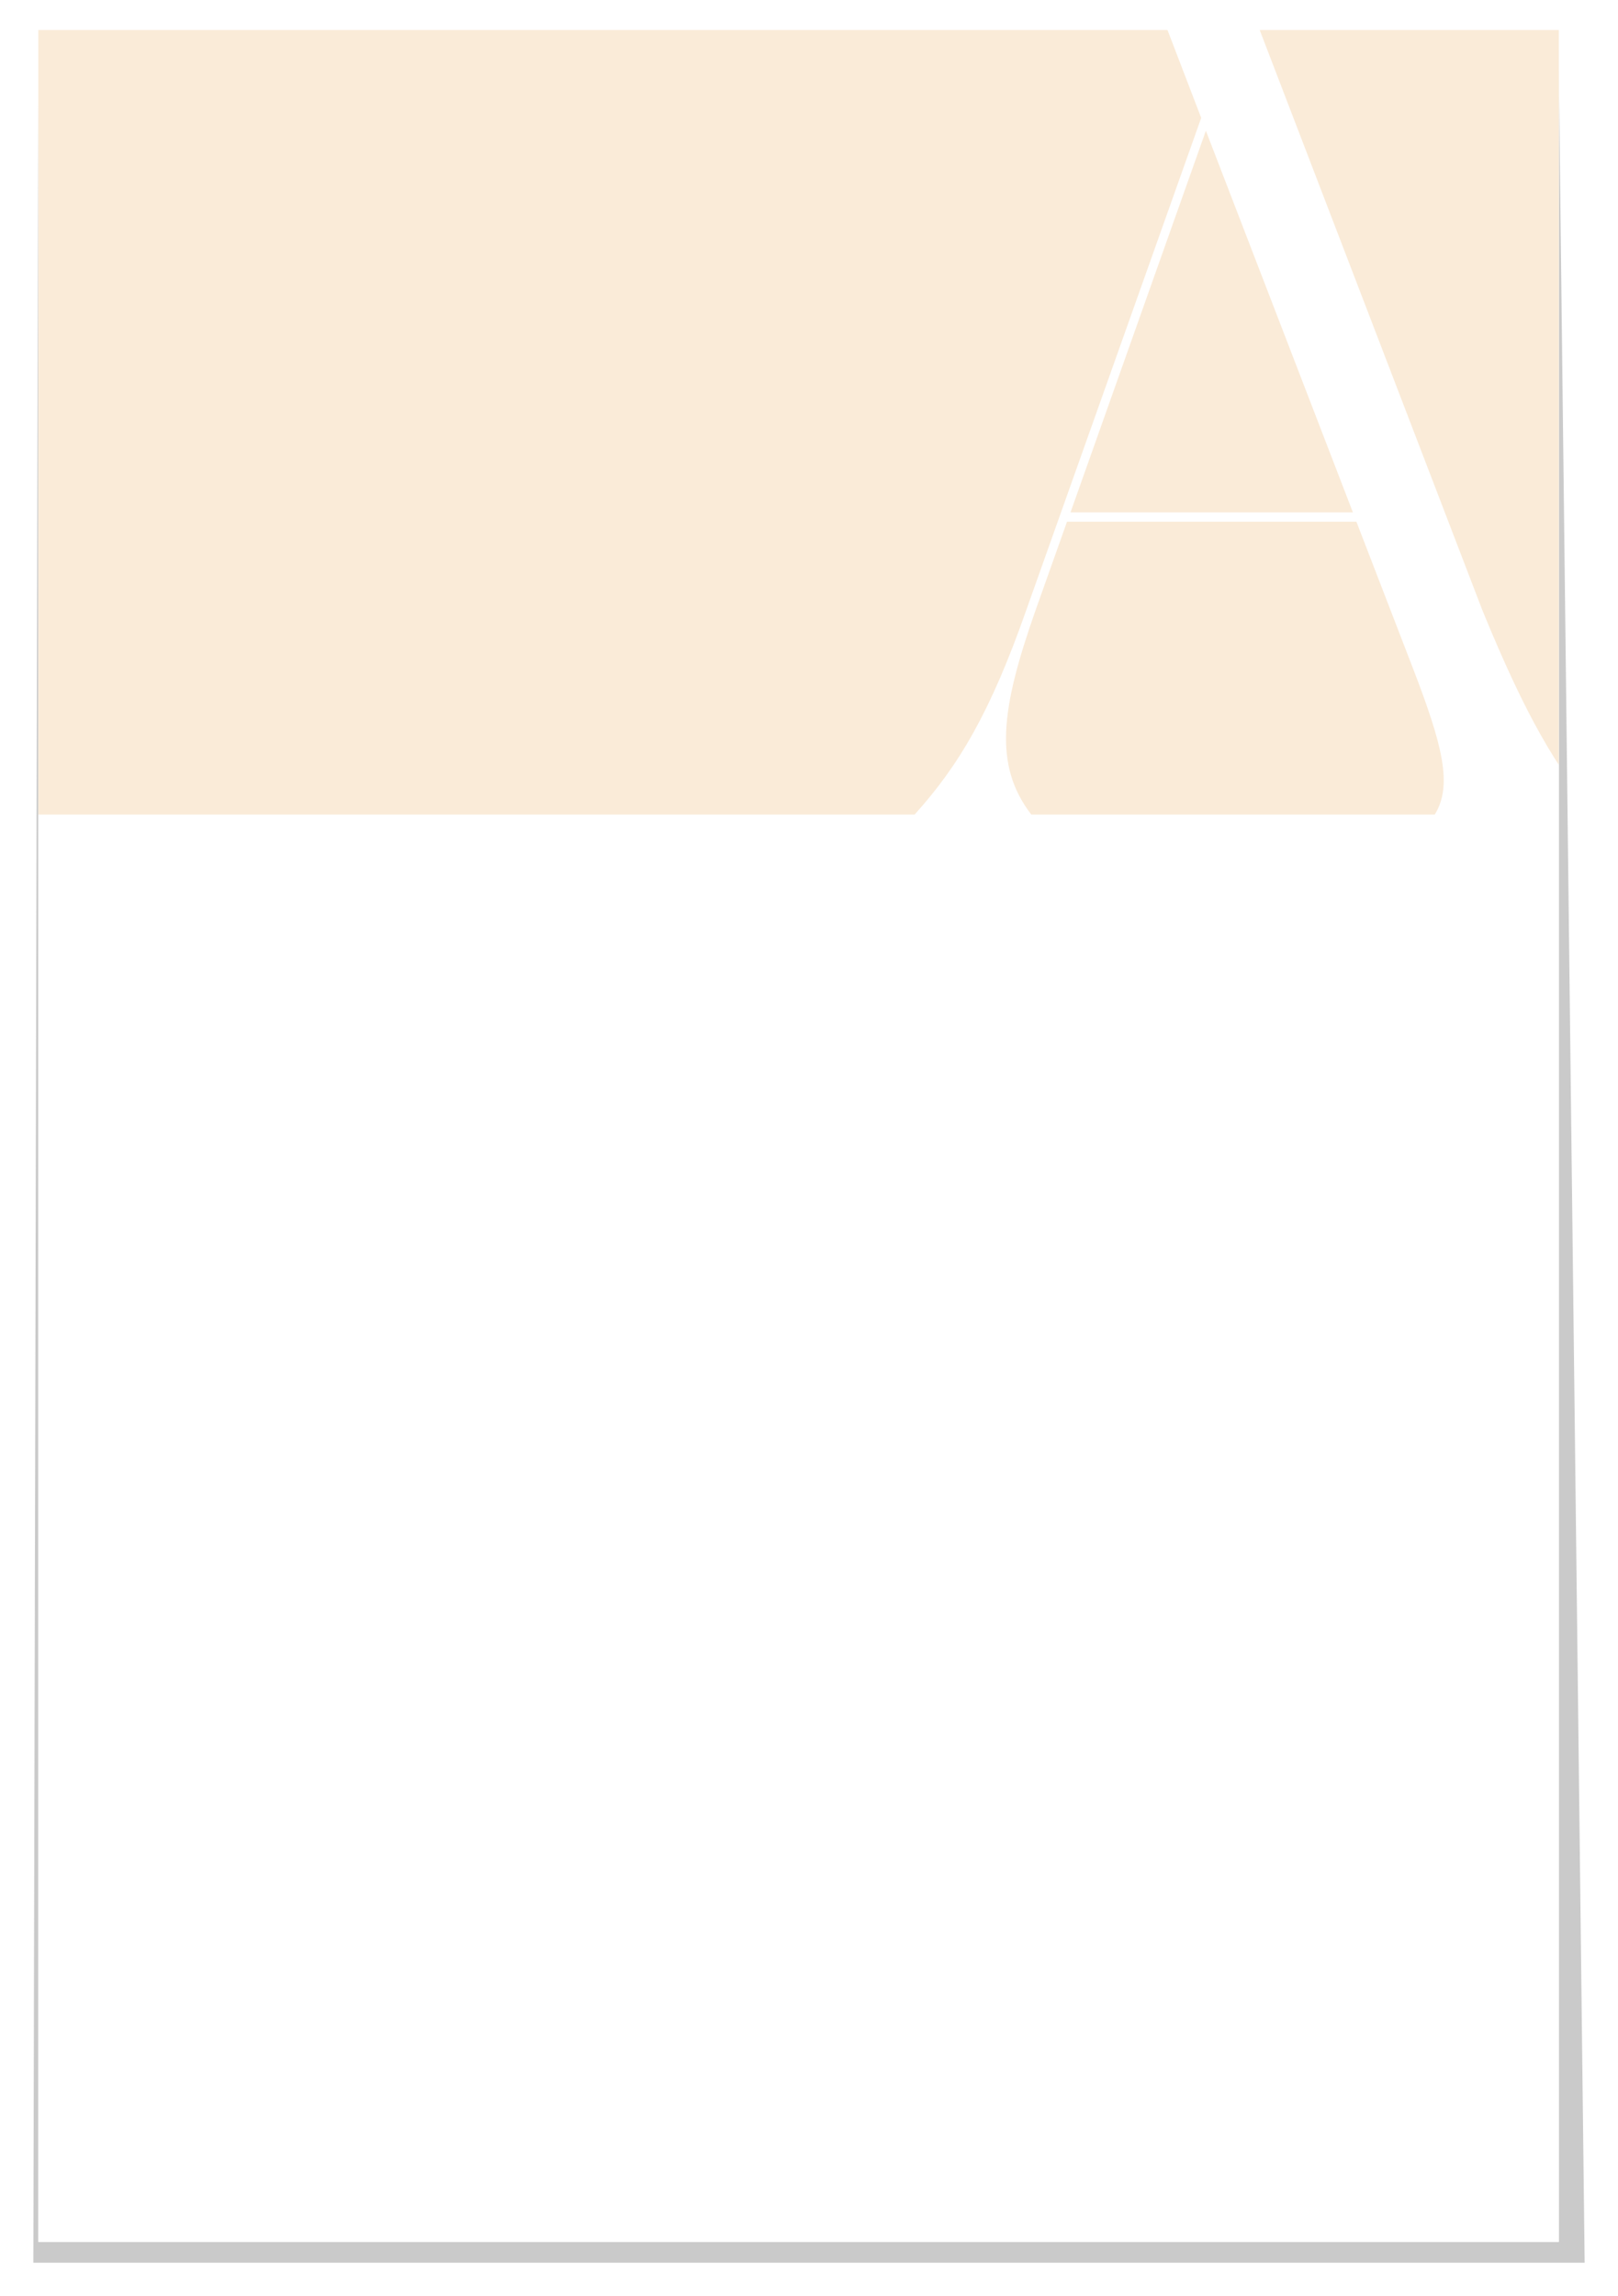
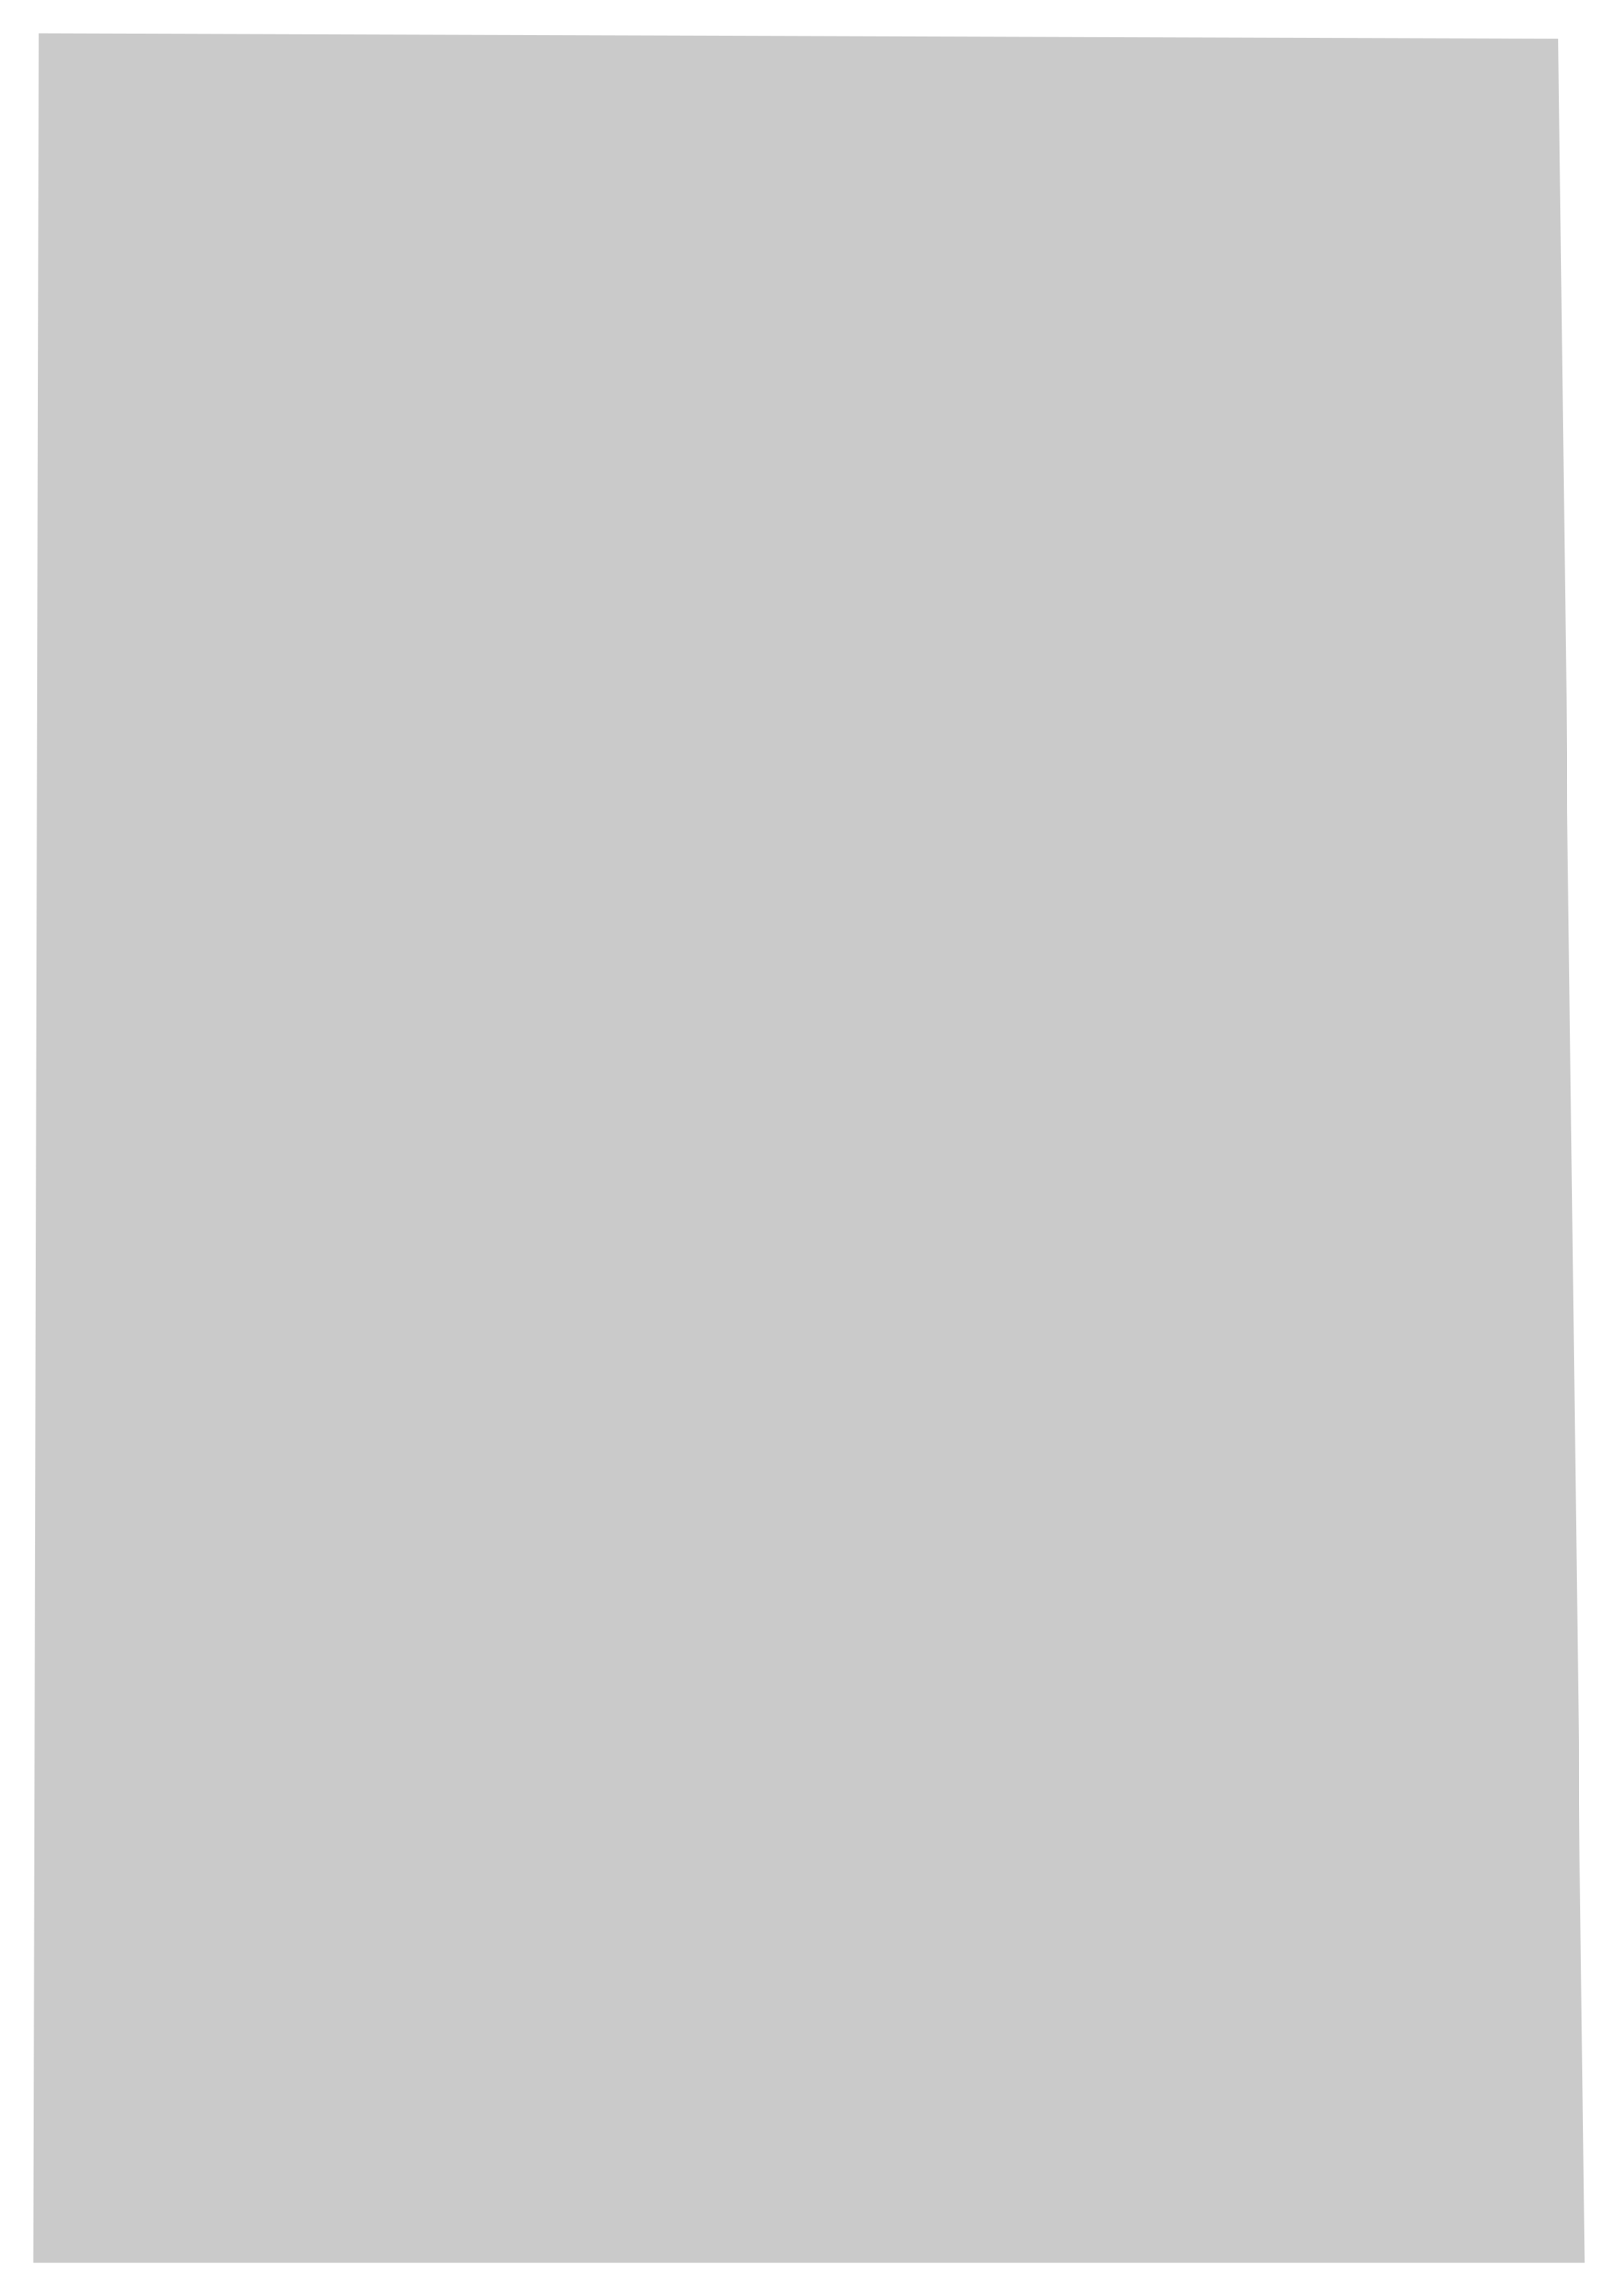
<svg xmlns="http://www.w3.org/2000/svg" width="1941" height="2754" viewBox="0 0 1941 2754" fill="none">
  <g filter="url(#filter0_f_601_24)">
    <path d="M1901 2714L1869.52 46.032L45.998 40L40 2714H1901Z" fill="#7C7C7C" fill-opacity="0.4" />
  </g>
  <g clip-path="url(#clip0_601_24)">
-     <rect width="1824" height="2653" transform="translate(46 36)" fill="white" />
-     <rect x="-529" y="36" width="2613" height="2825" fill="white" />
-     <path fill-rule="evenodd" clip-rule="evenodd" d="M1913.61 977H2022V36H1511.16L1778.4 732.2C1831.46 861.622 1866.58 919.258 1913.61 977ZM1400.56 36H-591V977H1097.2C1150.31 918.181 1188.26 853.948 1231 732.2L1441 141.4L1400.56 36ZM1237.14 977C1191.65 917.649 1200.74 850.106 1242.2 732.2L1280 625.8H1627.2L1695.8 803.6C1730.14 893.127 1742.99 941.829 1721.18 977H1237.14ZM1446.6 156.8L1284.2 614.6H1623L1446.6 156.8Z" fill="#FAEBD8" />
-   </g>
+     </g>
  <defs>
    <filter id="filter0_f_601_24" x="0" y="0" width="1941" height="2754" filterUnits="userSpaceOnUse" color-interpolation-filters="sRGB">
      <feFlood flood-opacity="0" result="BackgroundImageFix" />
      <feBlend mode="normal" in="SourceGraphic" in2="BackgroundImageFix" result="shape" />
      <feGaussianBlur stdDeviation="20" result="effect1_foregroundBlur_601_24" />
    </filter>
    <clipPath id="clip0_601_24">
-       <rect width="1824" height="2653" fill="white" transform="translate(46 36)" />
-     </clipPath>
+       </clipPath>
  </defs>
</svg>